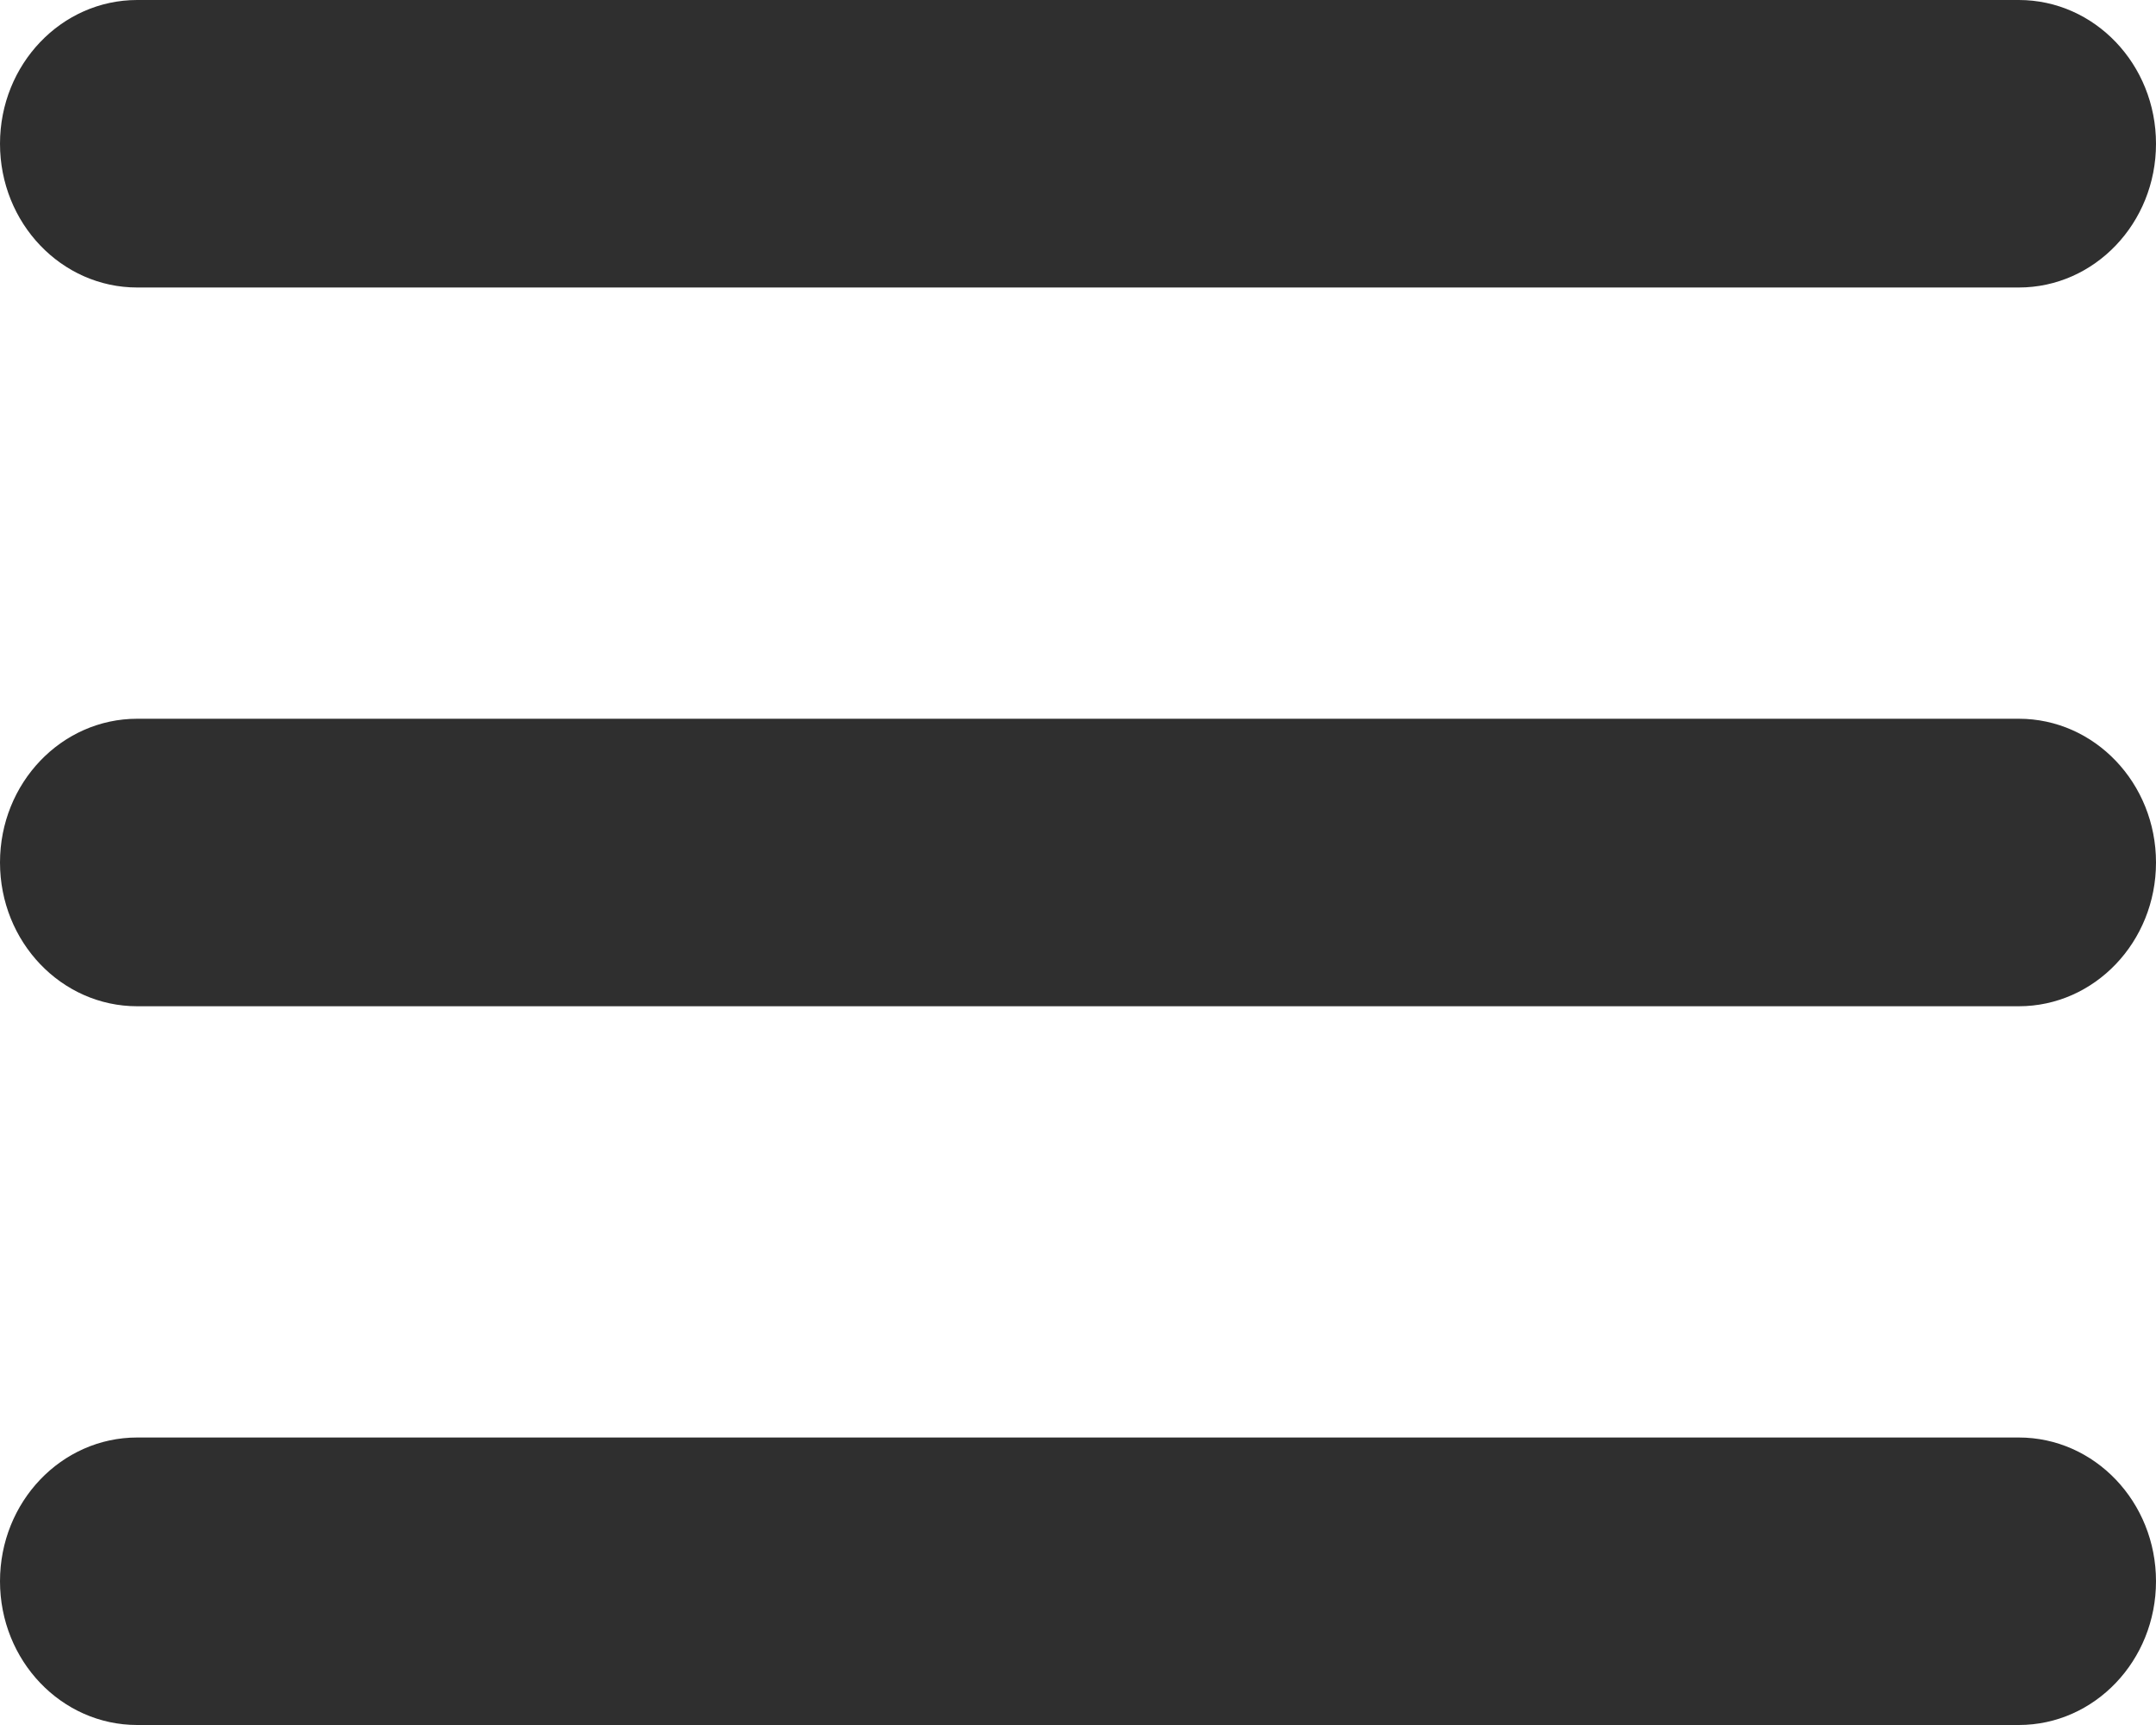
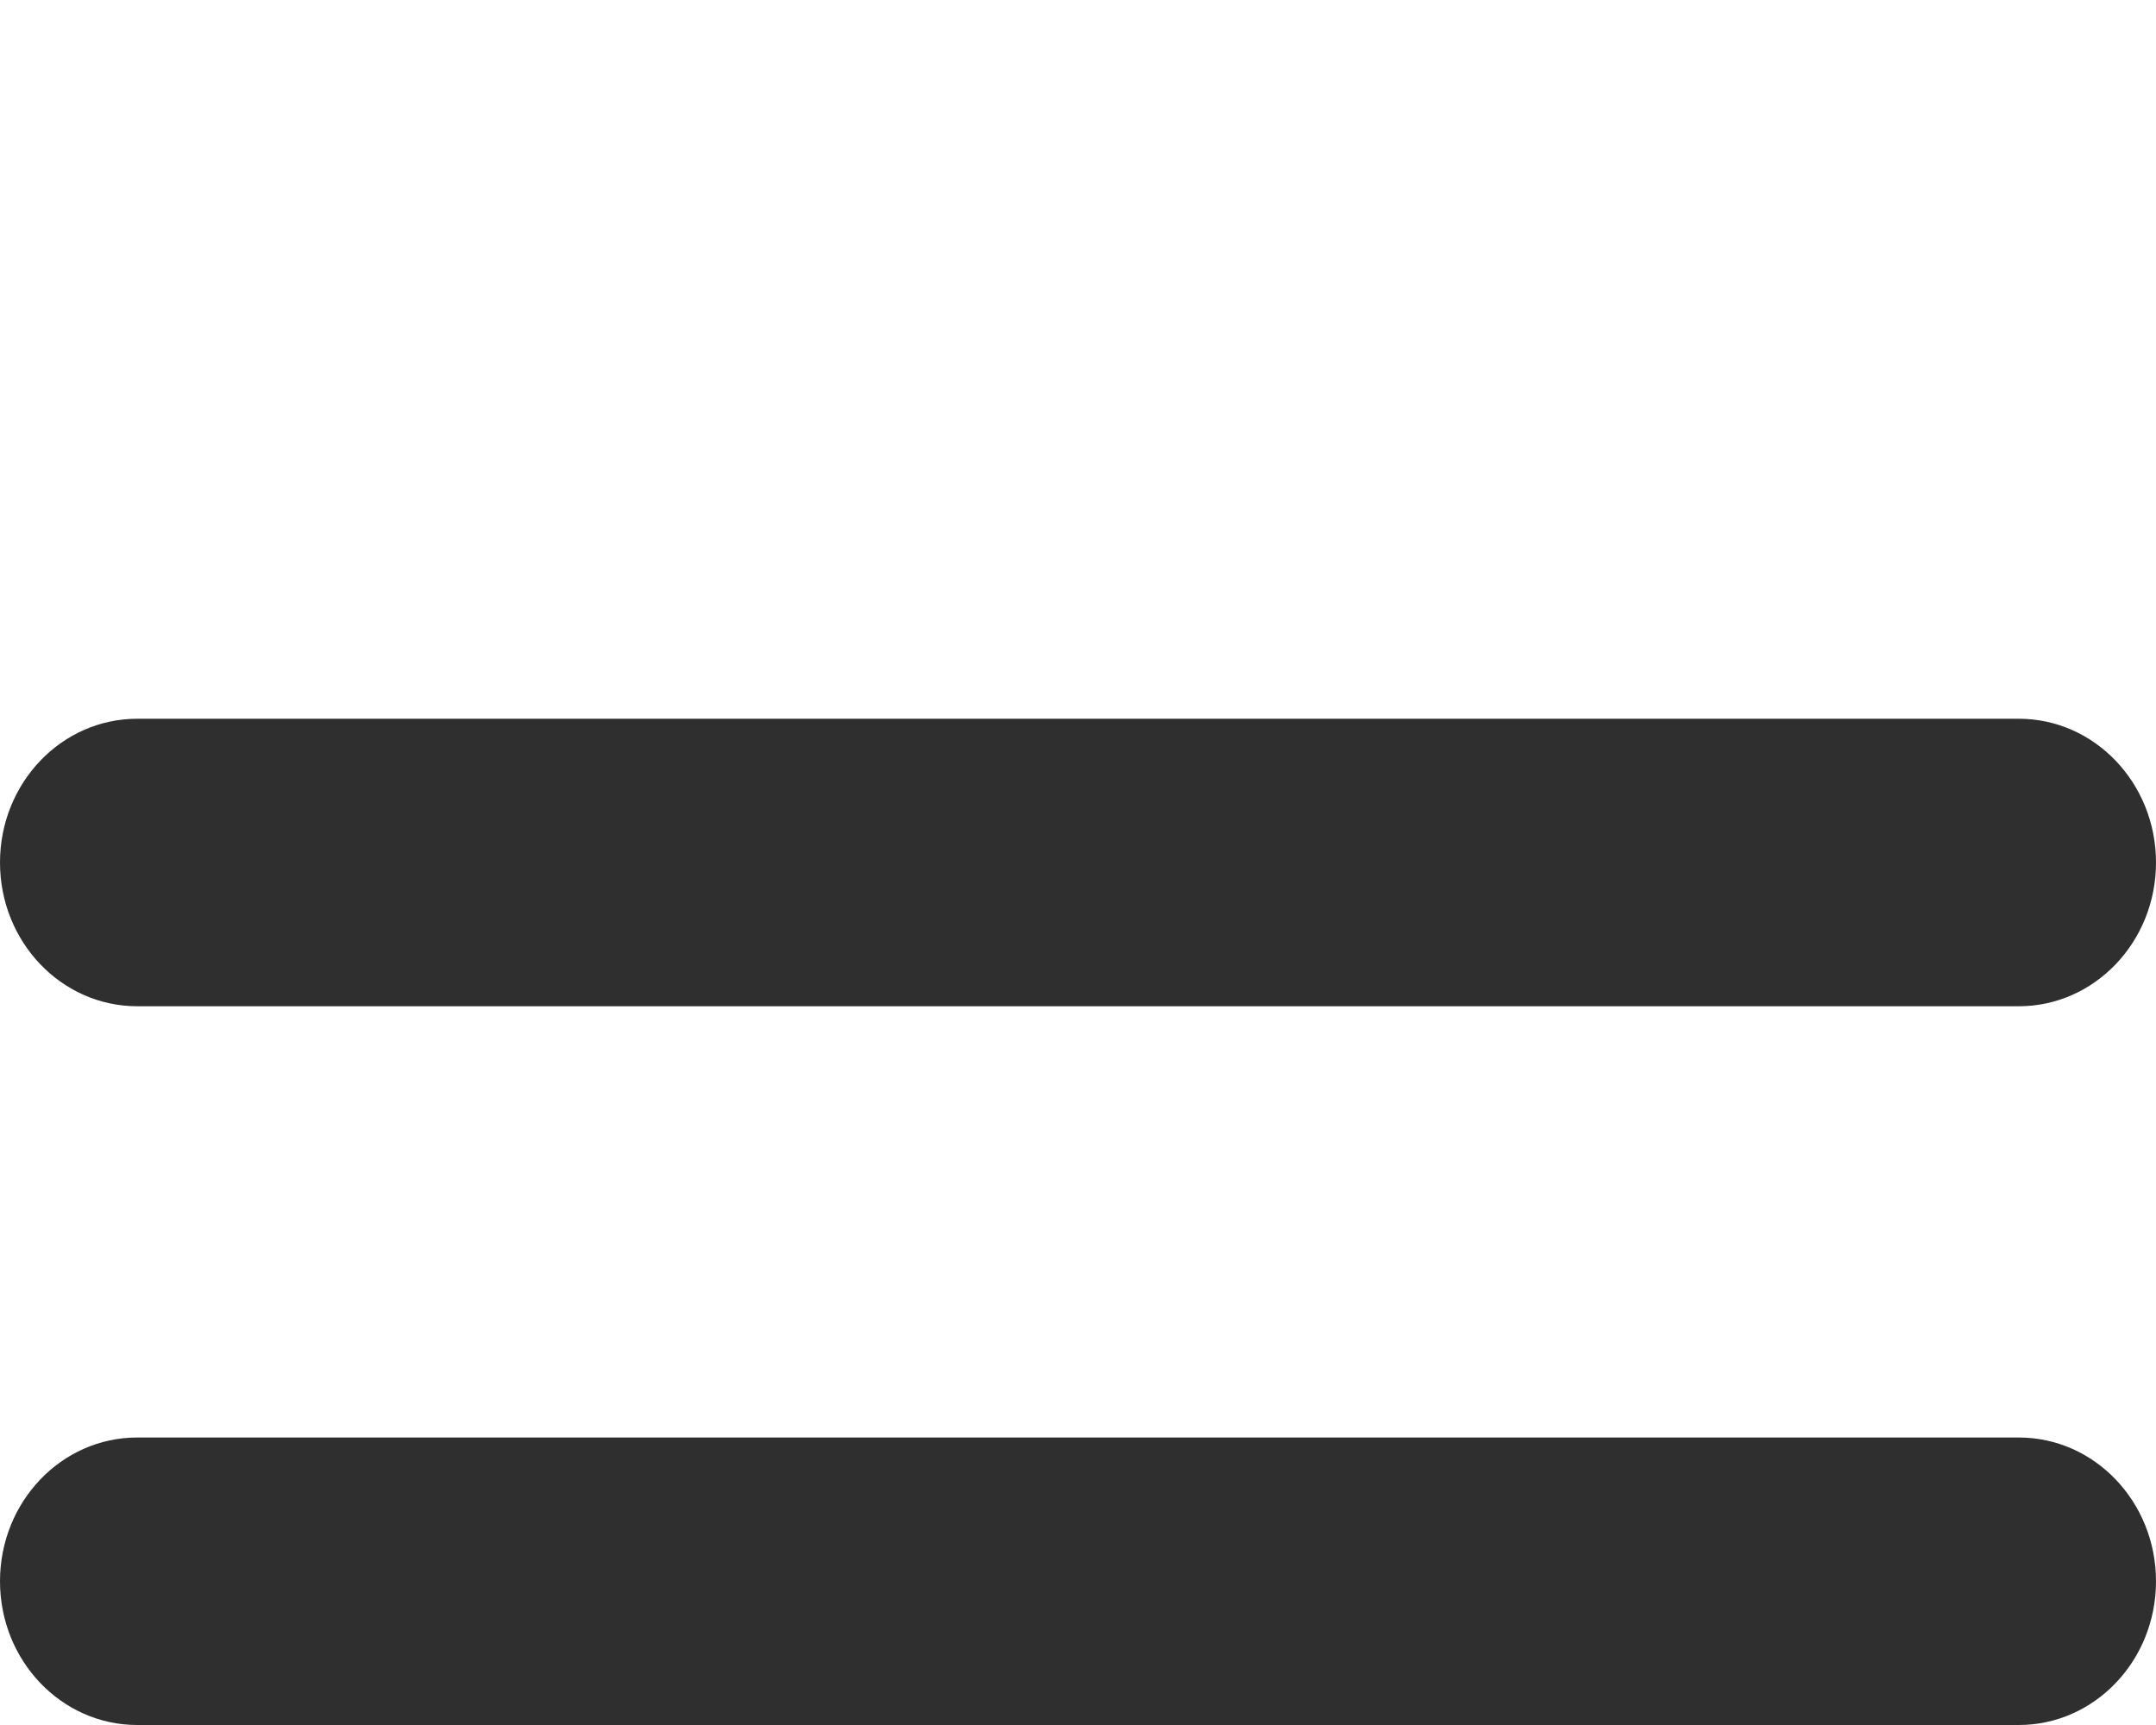
<svg xmlns="http://www.w3.org/2000/svg" width="30" height="24" viewBox="0 0 30 24" fill="none">
-   <path d="M28.091 0H1.909C0.855 0 0 0.895 0 2C0 3.105 0.855 4 1.909 4H28.091C29.145 4 30 3.105 30 2C30 0.895 29.145 0 28.091 0Z" fill="#2F2F2F" />
  <path d="M28.091 10H1.909C0.855 10 0 10.895 0 12C0 13.105 0.855 14 1.909 14H28.091C29.145 14 30 13.105 30 12C30 10.895 29.145 10 28.091 10Z" fill="#2F2F2F" />
  <path d="M28.091 20H1.909C0.855 20 0 20.895 0 22C0 23.105 0.855 24 1.909 24H28.091C29.145 24 30 23.105 30 22C30 20.895 29.145 20 28.091 20Z" fill="#2F2F2F" />
</svg>